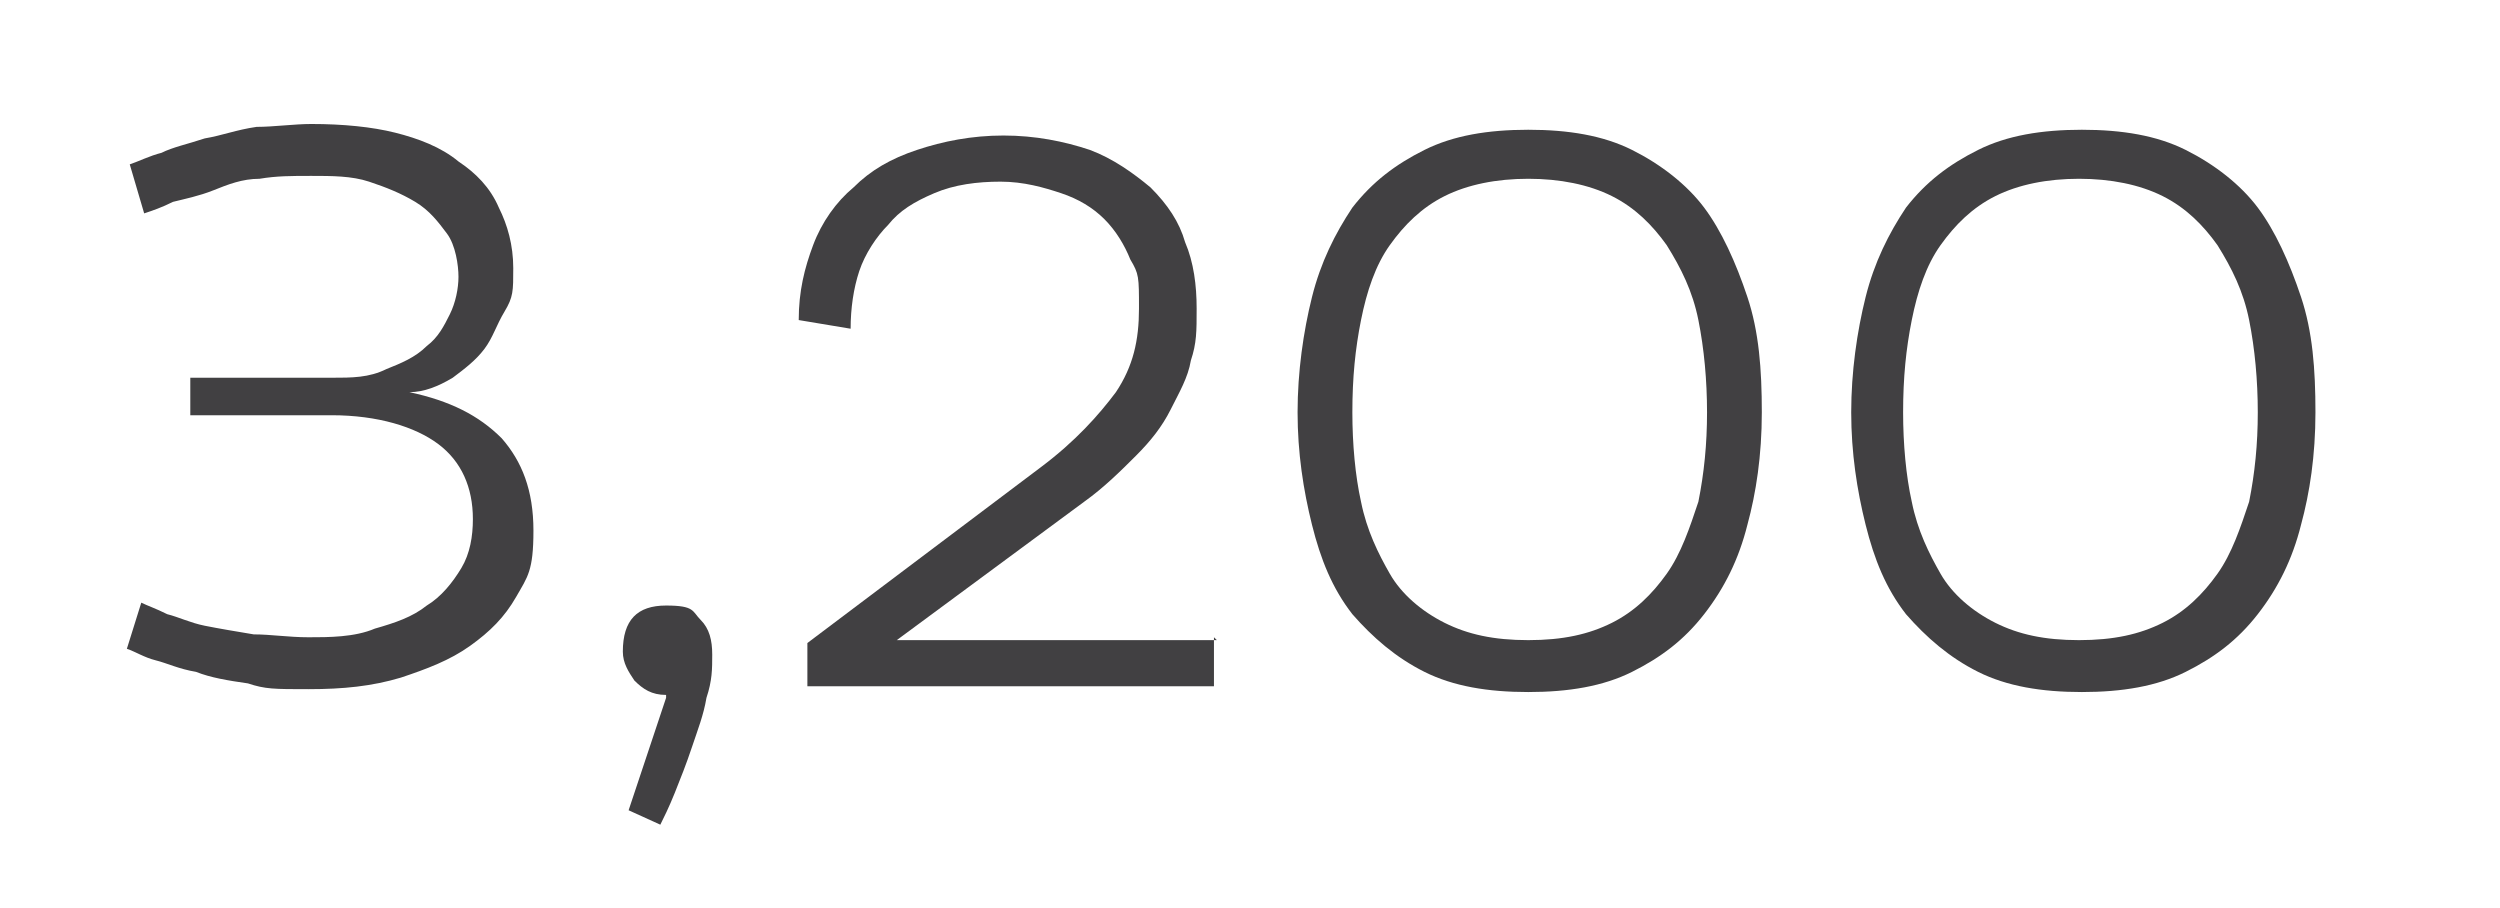
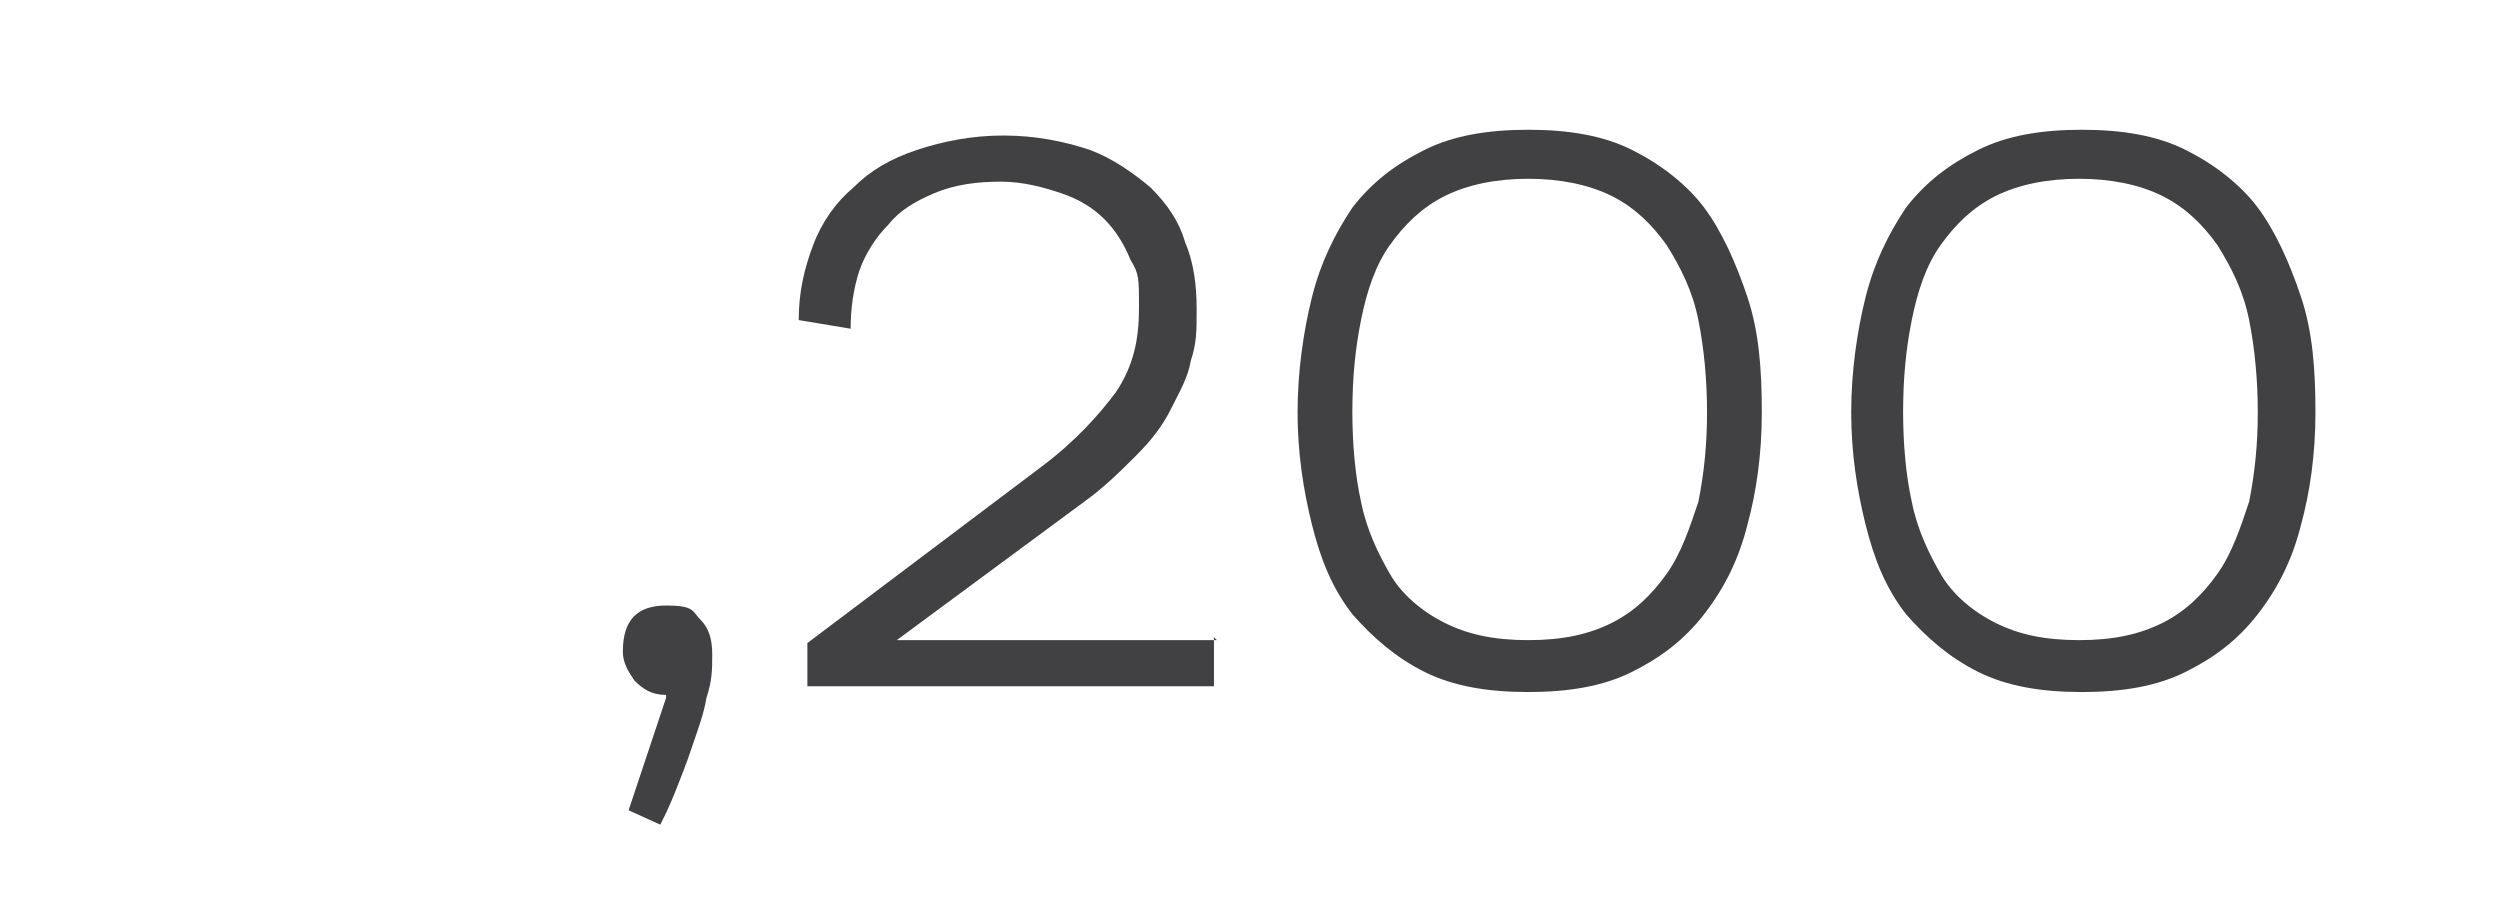
<svg xmlns="http://www.w3.org/2000/svg" id="Ebene_1" version="1.1" viewBox="0 0 86.7 31.5">
  <defs>
    <style>
      .st0 {
        fill: #414042;
      }

      .st1 {
        isolation: isolate;
      }
    </style>
  </defs>
  <g class="st1">
    <path d="M-207.1,11.9c.5-.1,1.2-.2,2-.2s1.8.2,2.3.7c.4.4.7,1,.7,1.7s-.2,1.3-.6,1.7c-.6.6-1.5.9-2.5.9s-.6,0-.8-.1v3.2h-1v-7.9h0ZM-206,15.8c.2.1.5.1.9.1,1.3,0,2-.6,2-1.7s-.8-1.6-1.9-1.6-.8,0-1,.1c0,0,0,3.1,0,3.1Z" />
    <path d="M-200.8,11.4h1.1v8.5h-1.1v-8.5Z" />
    <path d="M-193.1,18.3v1.6h-.9v-.9h-.1c-.3.5-.9,1.1-1.9,1.1s-2-.5-2-2.5v-3.4h1.1v3.2c0,1.1.3,1.8,1.3,1.8s1.2-.5,1.4-1c.1-.2.1-.3.1-.5v-3.6h1.1v4.2h-.1Z" />
    <path d="M-190.1,12.4v1.7h1.5v.8h-1.5v3.1c0,.7.2,1.1.8,1.1s.5,0,.6-.1v.8c-.2.1-.5.1-.9.1s-.9-.2-1.1-.4c-.3-.3-.4-.8-.4-1.5v-3.2h-.9v-.8h.9v-1.4l1-.2h0Z" />
-     <path d="M-182.2,16.9c0,2.1-1.5,3.1-2.9,3.1s-2.8-1.2-2.8-3,1.3-3.1,2.9-3.1c1.7.1,2.8,1.3,2.8,3ZM-186.8,17c0,1.3.7,2.2,1.8,2.2s1.8-.9,1.8-2.3-.5-2.2-1.7-2.2-1.9,1.2-1.9,2.3h0Z" />
    <path d="M-178.4,18.6c.5.3,1.2.5,1.9.5,1.1,0,1.7-.6,1.7-1.4s-.4-1.2-1.5-1.6c-1.3-.5-2.1-1.2-2.1-2.3s1-2.2,2.6-2.2,1.4.2,1.8.4l-.3.9c-.3-.1-.8-.4-1.5-.4-1.1,0-1.5.7-1.5,1.2,0,.8.5,1.1,1.6,1.6,1.4.5,2.1,1.2,2.1,2.4s-.9,2.3-2.8,2.3-1.6-.2-2.1-.5v-.9h.1Z" />
    <path d="M-169.2,19.9v-.7h-.1c-.3.5-.9.9-1.8.9s-1.8-.8-1.8-1.7c0-1.4,1.2-2.2,3.5-2.2h0c0-.6-.1-1.4-1.3-1.4s-1.1.2-1.5.4l-.2-.7c.5-.3,1.2-.5,1.9-.5,1.8,0,2.2,1.2,2.2,2.4v2.2c0,.5,0,1,.1,1.4h-1,0ZM-169.3,16.9c-1.2,0-2.5.2-2.5,1.3s.5,1,1,1c.8,0,1.2-.5,1.4-1,0-.1.1-.2.1-.3v-1Z" />
-     <path d="M-166.6,15.7v-1.6h.9v1h.1c.3-.6,1-1.1,1.9-1.1s2.1.5,2.1,2.5v3.5h-1.1v-3.3c0-.9-.3-1.7-1.3-1.7s-1.2.5-1.4,1.1c0,.1-.1.3-.1.5v3.5h-1.1v-4.4h0Z" />
    <path d="M-160.1,18.8c.3.2.9.4,1.4.4.8,0,1.1-.4,1.1-.9s-.3-.8-1.1-1.1c-1-.4-1.5-.9-1.5-1.6s.8-1.7,2-1.7,1.1.2,1.4.4l-.3.8c-.2-.1-.6-.3-1.2-.3s-1,.4-1,.8.3.7,1.1,1c1,.4,1.5.9,1.5,1.8s-.8,1.7-2.2,1.7-1.2-.2-1.6-.4l.4-.9h0Z" />
    <path d="M-152.6,11.4h1.1v8.5h-1.1v-8.5Z" />
    <path d="M-148.6,12.5c0,.4-.3.6-.7.6s-.6-.3-.6-.6.3-.7.7-.7.6.3.6.7ZM-149.8,19.9v-5.8h1.1v5.8h-1.1Z" />
    <path d="M-142,14.1v4.9c0,1.3-.3,2.1-.8,2.7-.6.5-1.4.7-2.1.7s-1.5-.2-1.9-.5l.3-.8c.4.2,1,.5,1.7.5,1.1,0,1.9-.6,1.9-2v-.6h0c-.3.5-.9,1-1.8,1-1.4,0-2.5-1.2-2.5-2.8s1.3-3.1,2.6-3.1,1.6.5,1.8,1h0v-.9h.8ZM-143.1,16.4c0-.2,0-.3-.1-.5-.2-.6-.7-1.1-1.5-1.1s-1.7.9-1.7,2.2.6,2.1,1.7,2.1,1.2-.4,1.5-1.1c.1-.2.1-.4.1-.6v-1Z" />
-     <path d="M-140.3,11.4h1.1v3.6h0c.2-.3.4-.6.8-.7.3-.2.7-.3,1.1-.3.8,0,2,.5,2,2.5v3.5h-1.1v-3.3c0-.9-.3-1.7-1.3-1.7s-1.2.5-1.4,1.1c-.1.1-.1.3-.1.5v3.5h-1.1v-8.7Z" />
    <path d="M-132.4,12.4v1.7h1.5v.8h-1.5v3.1c0,.7.2,1.1.8,1.1s.5,0,.6-.1v.8c-.2.1-.5.1-.9.1s-.9-.2-1.1-.4c-.3-.3-.4-.8-.4-1.5v-3.2h-.9v-.8h.9v-1.4l1-.2h0Z" />
    <path d="M-127.5,19.9v-.6l.8-.8c2-1.9,2.9-2.9,2.9-4.1s-.4-1.5-1.5-1.5-1.3.4-1.7.7l-.3-.7c.5-.5,1.3-.8,2.2-.8,1.7,0,2.4,1.2,2.4,2.3s-1,2.6-2.7,4.2l-.6.4h3.5v.9s-5,0-5,0Z" />
-     <path d="M-121.4,17.9c0-1,.6-1.7,1.5-2.1h0c-.9-.4-1.2-1.1-1.2-1.8,0-1.2,1-2.1,2.4-2.1s2.3.9,2.3,1.9-.3,1.4-1.3,1.8h0c1,.4,1.6,1.1,1.6,2,0,1.4-1.2,2.3-2.7,2.3-1.7.1-2.6-.9-2.6-2ZM-117.2,17.9c0-.9-.7-1.4-1.7-1.7-.9.3-1.4.9-1.4,1.6s.6,1.5,1.6,1.5,1.5-.6,1.5-1.4ZM-120.1,14c0,.8.6,1.2,1.5,1.4.7-.2,1.2-.7,1.2-1.4s-.4-1.3-1.3-1.3-1.4.6-1.4,1.3Z" />
-     <path d="M-112.3,16v-1.9h.9v1h0c.4-.7,1.1-1.1,2.1-1.1s2.5,1.2,2.5,3-1.3,3.1-2.6,3.1-1.4-.3-1.8-.9h0v3.2h-1v-6.4h0ZM-111.3,17.5v.4c.2.7.8,1.2,1.6,1.2s1.8-.9,1.8-2.2-.6-2.2-1.7-2.2-1.4.5-1.6,1.3v1.5h-.1Z" />
+     <path d="M-121.4,17.9c0-1,.6-1.7,1.5-2.1h0c-.9-.4-1.2-1.1-1.2-1.8,0-1.2,1-2.1,2.4-2.1s2.3.9,2.3,1.9-.3,1.4-1.3,1.8c1,.4,1.6,1.1,1.6,2,0,1.4-1.2,2.3-2.7,2.3-1.7.1-2.6-.9-2.6-2ZM-117.2,17.9c0-.9-.7-1.4-1.7-1.7-.9.3-1.4.9-1.4,1.6s.6,1.5,1.6,1.5,1.5-.6,1.5-1.4ZM-120.1,14c0,.8.6,1.2,1.5,1.4.7-.2,1.2-.7,1.2-1.4s-.4-1.3-1.3-1.3-1.4.6-1.4,1.3Z" />
    <path d="M-104.2,12.4v1.7h1.5v.8h-1.5v3.1c0,.7.2,1.1.8,1.1s.5,0,.6-.1v.8c-.2.1-.5.1-.9.1s-.9-.2-1.1-.4c-.3-.3-.4-.8-.4-1.5v-3.2h-.9v-.8h.9v-1.4s1-.2,1-.2Z" />
  </g>
  <g>
-     <path class="st0" d="M6.6,13.1h4.9c.7,0,1.3,0,1.9-.3.5-.2,1-.4,1.4-.8.4-.3.6-.7.8-1.1.2-.4.3-.9.3-1.3s-.1-1.1-.4-1.5c-.3-.4-.6-.8-1.1-1.1-.5-.3-1-.5-1.6-.7s-1.3-.2-2-.2-1.2,0-1.8.1c-.6,0-1.1.2-1.6.4s-1,.3-1.4.4c-.4.2-.7.3-1,.4l-.5-1.7c.3-.1.7-.3,1.1-.4.4-.2.9-.3,1.5-.5.6-.1,1.1-.3,1.8-.4.6,0,1.3-.1,1.9-.1,1.1,0,2.1.1,2.9.3s1.6.5,2.2,1c.6.4,1.1.9,1.4,1.6.3.6.5,1.3.5,2.1s0,1-.3,1.5-.4.9-.7,1.3-.7.7-1.1,1c-.5.3-1,.5-1.5.5,1.4.3,2.4.8,3.2,1.6.7.8,1.1,1.8,1.1,3.2s-.2,1.6-.6,2.3c-.4.7-.9,1.2-1.6,1.7-.7.5-1.5.8-2.4,1.1-1,.3-2,.4-3.2.4s-1.5,0-2.1-.2c-.7-.1-1.3-.2-1.8-.4-.6-.1-1-.3-1.4-.4-.4-.1-.7-.3-1-.4l.5-1.6c.2.1.5.2.9.4.4.1.8.3,1.3.4.5.1,1.1.2,1.7.3.6,0,1.2.1,1.9.1s1.6,0,2.3-.3c.7-.2,1.3-.4,1.8-.8.5-.3.9-.8,1.2-1.3.3-.5.4-1.1.4-1.7,0-1.1-.4-2-1.2-2.6-.8-.6-2.1-1-3.7-1h-4.9v-1.7Z" />
    <path class="st0" d="M42.1,22.1v1.7h-14.1v-1.5l8.1-6.1c1.2-.9,2-1.8,2.6-2.6.6-.9.8-1.8.8-2.9s0-1.2-.3-1.7c-.2-.5-.5-1-.9-1.4-.4-.4-.9-.7-1.5-.9-.6-.2-1.3-.4-2.1-.4s-1.6.1-2.3.4c-.7.3-1.2.6-1.6,1.1-.4.4-.8,1-1,1.6-.2.6-.3,1.3-.3,2l-1.8-.3c0-1,.2-1.8.5-2.6.3-.8.8-1.5,1.4-2,.6-.6,1.3-1,2.2-1.3.9-.3,1.9-.5,3-.5s2.1.2,3,.5c.8.3,1.5.8,2.1,1.3.6.6,1,1.2,1.2,1.9.3.7.4,1.5.4,2.3s0,1.2-.2,1.8c-.1.6-.4,1.1-.7,1.7-.3.6-.7,1.1-1.2,1.6-.5.5-1.1,1.1-1.8,1.6l-6.5,4.8h11.1Z" />
    <path class="st0" d="M45,14.3c0-1.4.2-2.8.5-4s.8-2.2,1.4-3.1c.7-.9,1.5-1.5,2.5-2,1-.5,2.2-.7,3.6-.7s2.6.2,3.6.7c1,.5,1.9,1.2,2.5,2s1.1,1.9,1.5,3.1.5,2.5.5,4-.2,2.8-.5,3.9c-.3,1.2-.8,2.2-1.5,3.1-.7.9-1.5,1.5-2.5,2-1,.5-2.2.7-3.6.7s-2.6-.2-3.6-.7c-1-.5-1.8-1.2-2.5-2-.7-.9-1.1-1.9-1.4-3.1-.3-1.2-.5-2.5-.5-3.9ZM46.9,14.3c0,1.1.1,2.2.3,3.1.2,1,.6,1.8,1,2.5s1.1,1.3,1.9,1.7c.8.4,1.7.6,2.9.6s2.1-.2,2.9-.6c.8-.4,1.4-1,1.9-1.7.5-.7.8-1.6,1.1-2.5.2-1,.3-2,.3-3.1s-.1-2.2-.3-3.2c-.2-1-.6-1.8-1.1-2.6-.5-.7-1.1-1.3-1.9-1.7-.8-.4-1.8-.6-2.9-.6s-2.1.2-2.9.6c-.8.4-1.4,1-1.9,1.7s-.8,1.6-1,2.6c-.2,1-.3,2-.3,3.2Z" />
    <path class="st0" d="M64.2,14.3c0-1.4.2-2.8.5-4s.8-2.2,1.4-3.1c.7-.9,1.5-1.5,2.5-2,1-.5,2.2-.7,3.6-.7s2.6.2,3.6.7c1,.5,1.9,1.2,2.5,2s1.1,1.9,1.5,3.1.5,2.5.5,4-.2,2.8-.5,3.9c-.3,1.2-.8,2.2-1.5,3.1-.7.9-1.5,1.5-2.5,2-1,.5-2.2.7-3.6.7s-2.6-.2-3.6-.7c-1-.5-1.8-1.2-2.5-2-.7-.9-1.1-1.9-1.4-3.1-.3-1.2-.5-2.5-.5-3.9ZM66,14.3c0,1.1.1,2.2.3,3.1.2,1,.6,1.8,1,2.5s1.1,1.3,1.9,1.7c.8.4,1.7.6,2.9.6s2.1-.2,2.9-.6c.8-.4,1.4-1,1.9-1.7.5-.7.8-1.6,1.1-2.5.2-1,.3-2,.3-3.1s-.1-2.2-.3-3.2c-.2-1-.6-1.8-1.1-2.6-.5-.7-1.1-1.3-1.9-1.7-.8-.4-1.8-.6-2.9-.6s-2.1.2-2.9.6c-.8.4-1.4,1-1.9,1.7s-.8,1.6-1,2.6c-.2,1-.3,2-.3,3.2Z" />
    <path class="st0" d="M23.1,24.1c-.5,0-.8-.2-1.1-.5-.2-.3-.4-.6-.4-1,0-1.1.5-1.6,1.5-1.6s.9.2,1.2.5c.3.3.4.7.4,1.2s0,.9-.2,1.5c-.1.6-.3,1.1-.5,1.7-.2.6-.4,1.1-.6,1.6-.2.5-.4.9-.5,1.1l-1.1-.5,1.3-3.9Z" />
  </g>
</svg>